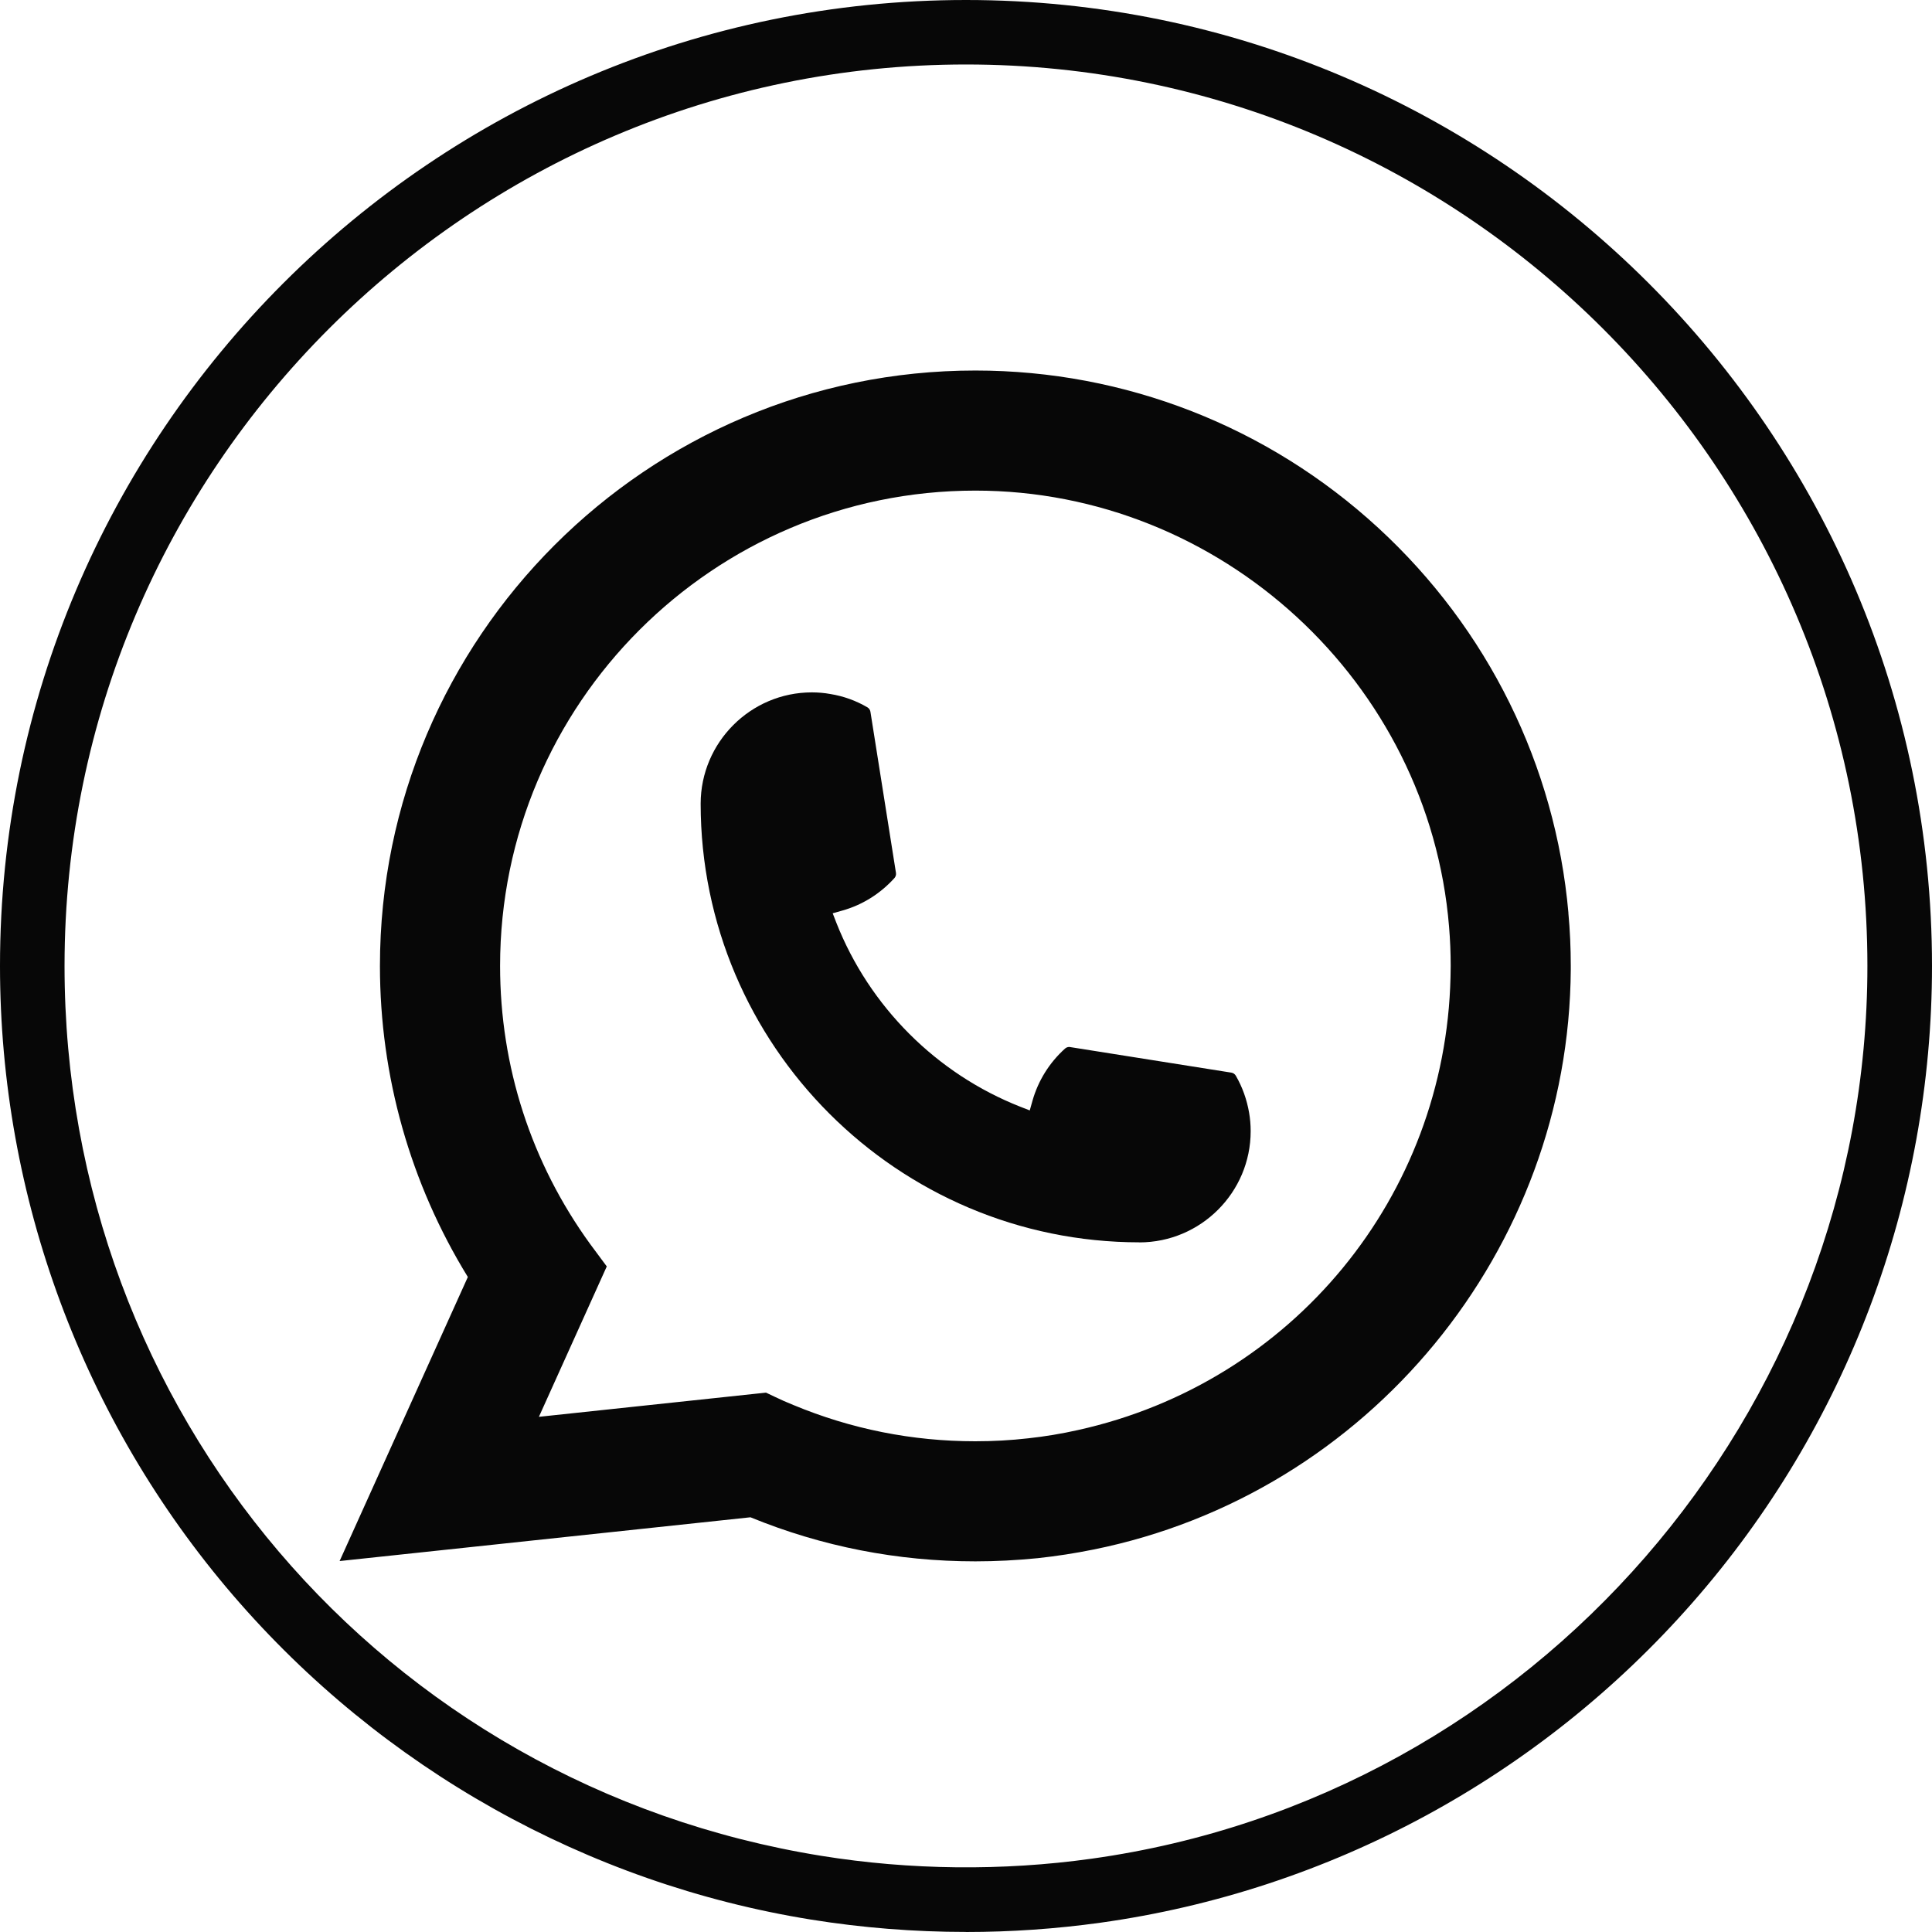
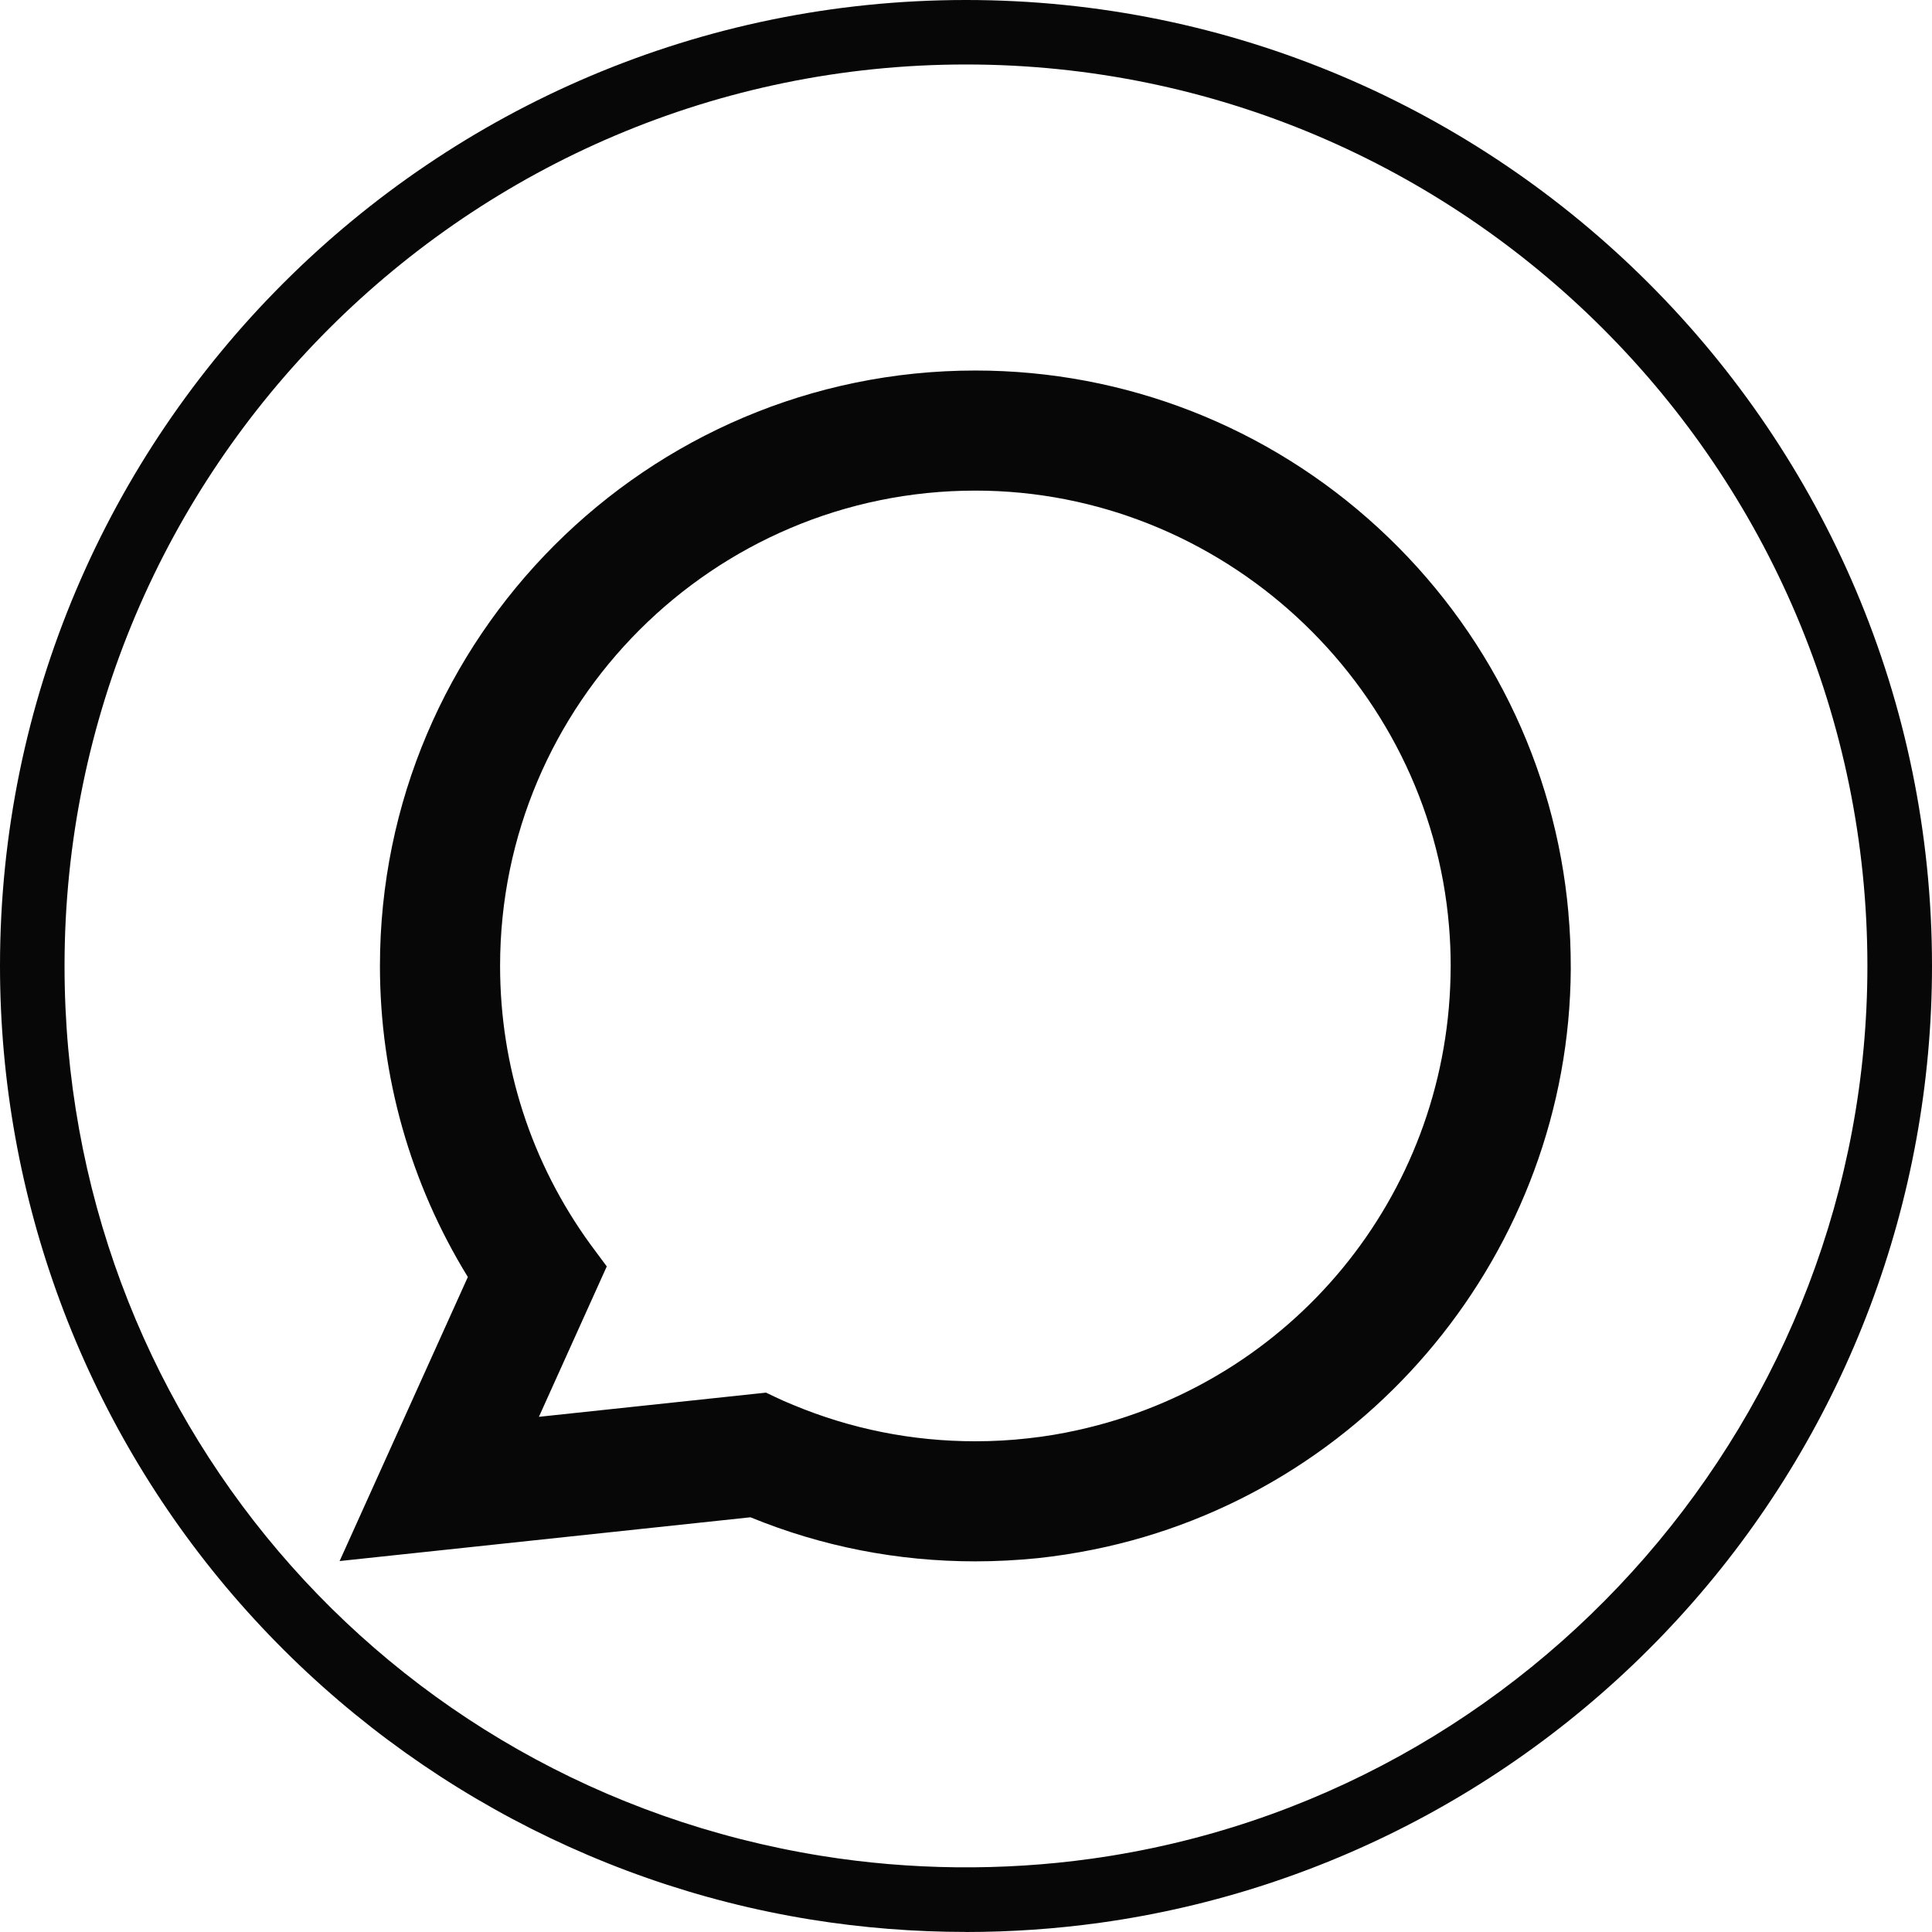
<svg xmlns="http://www.w3.org/2000/svg" width="32" height="32" viewBox="0 0 32 32" fill="none">
  <path d="M16 31.999C15.139 31.999 14.277 31.93 13.437 31.795C9.726 31.198 6.325 29.29 3.861 26.424C1.371 23.527 0 19.825 0 15.999C0 7.177 7.178 0 16 0C24.821 0 32 7.178 32 15.999C32 19.884 30.591 23.63 28.032 26.546C25.497 29.436 22.015 31.318 18.227 31.846C17.494 31.948 16.744 32 16 32V31.999ZM16 1.068C7.766 1.068 1.069 7.766 1.069 15.999C1.069 23.371 6.342 29.57 13.607 30.739C15.071 30.975 16.605 30.992 18.079 30.786C25.405 29.766 30.93 23.408 30.93 15.999C30.93 7.766 24.233 1.068 15.999 1.068H16Z" fill="#070707" />
-   <path d="M18.873 20.577C14.867 20.576 11.606 17.316 11.605 13.31C11.607 12.295 12.433 11.468 13.447 11.468C13.551 11.468 13.655 11.477 13.753 11.495C13.97 11.53 14.176 11.604 14.366 11.715C14.394 11.731 14.412 11.758 14.417 11.789L14.84 14.458C14.845 14.489 14.835 14.52 14.815 14.543C14.581 14.802 14.283 14.989 13.951 15.082L13.792 15.127L13.852 15.282C14.399 16.672 15.511 17.785 16.902 18.332L17.056 18.392L17.101 18.232C17.195 17.9 17.381 17.601 17.64 17.368C17.659 17.351 17.683 17.341 17.709 17.341C17.715 17.341 17.721 17.341 17.726 17.343L20.394 17.766C20.426 17.771 20.452 17.789 20.469 17.817C20.579 18.007 20.652 18.214 20.689 18.43C20.706 18.527 20.715 18.629 20.715 18.736C20.715 19.75 19.889 20.576 18.873 20.578V20.577Z" fill="#070707" />
-   <path d="M25.978 15.12C25.762 12.678 24.643 10.413 22.828 8.743C21.002 7.063 18.633 6.137 16.155 6.137C10.717 6.137 6.293 10.562 6.293 15.999C6.293 17.824 6.796 19.602 7.749 21.151L5.625 25.856L12.43 25.131C13.614 25.616 14.867 25.861 16.155 25.861C16.494 25.861 16.842 25.843 17.19 25.808C17.497 25.775 17.807 25.727 18.113 25.665C22.667 24.745 25.991 20.703 26.017 16.052V15.999C26.017 15.703 26.004 15.407 25.977 15.12L25.978 15.12ZM12.691 23.066L8.926 23.467L10.05 20.976L9.826 20.674C9.809 20.652 9.793 20.629 9.774 20.604C8.798 19.257 8.283 17.665 8.283 15.998C8.283 11.657 11.815 8.126 16.155 8.126C20.222 8.126 23.669 11.299 24.001 15.349C24.019 15.566 24.028 15.785 24.028 15.999C24.028 16.061 24.027 16.121 24.025 16.186C23.941 19.817 21.404 22.901 17.855 23.686C17.584 23.747 17.307 23.793 17.03 23.823C16.742 23.856 16.447 23.872 16.154 23.872C15.111 23.872 14.098 23.67 13.14 23.271C13.034 23.228 12.93 23.183 12.832 23.135L12.689 23.067L12.691 23.066Z" fill="#070707" />
+   <path d="M25.978 15.12C25.762 12.678 24.643 10.413 22.828 8.743C21.002 7.063 18.633 6.137 16.155 6.137C10.717 6.137 6.293 10.562 6.293 15.999C6.293 17.824 6.796 19.602 7.749 21.151L5.625 25.856L12.43 25.131C13.614 25.616 14.867 25.861 16.155 25.861C16.494 25.861 16.842 25.843 17.19 25.808C17.497 25.775 17.807 25.727 18.113 25.665C22.667 24.745 25.991 20.703 26.017 16.052C26.017 15.703 26.004 15.407 25.977 15.12L25.978 15.12ZM12.691 23.066L8.926 23.467L10.05 20.976L9.826 20.674C9.809 20.652 9.793 20.629 9.774 20.604C8.798 19.257 8.283 17.665 8.283 15.998C8.283 11.657 11.815 8.126 16.155 8.126C20.222 8.126 23.669 11.299 24.001 15.349C24.019 15.566 24.028 15.785 24.028 15.999C24.028 16.061 24.027 16.121 24.025 16.186C23.941 19.817 21.404 22.901 17.855 23.686C17.584 23.747 17.307 23.793 17.03 23.823C16.742 23.856 16.447 23.872 16.154 23.872C15.111 23.872 14.098 23.67 13.14 23.271C13.034 23.228 12.93 23.183 12.832 23.135L12.689 23.067L12.691 23.066Z" fill="#070707" />
</svg>